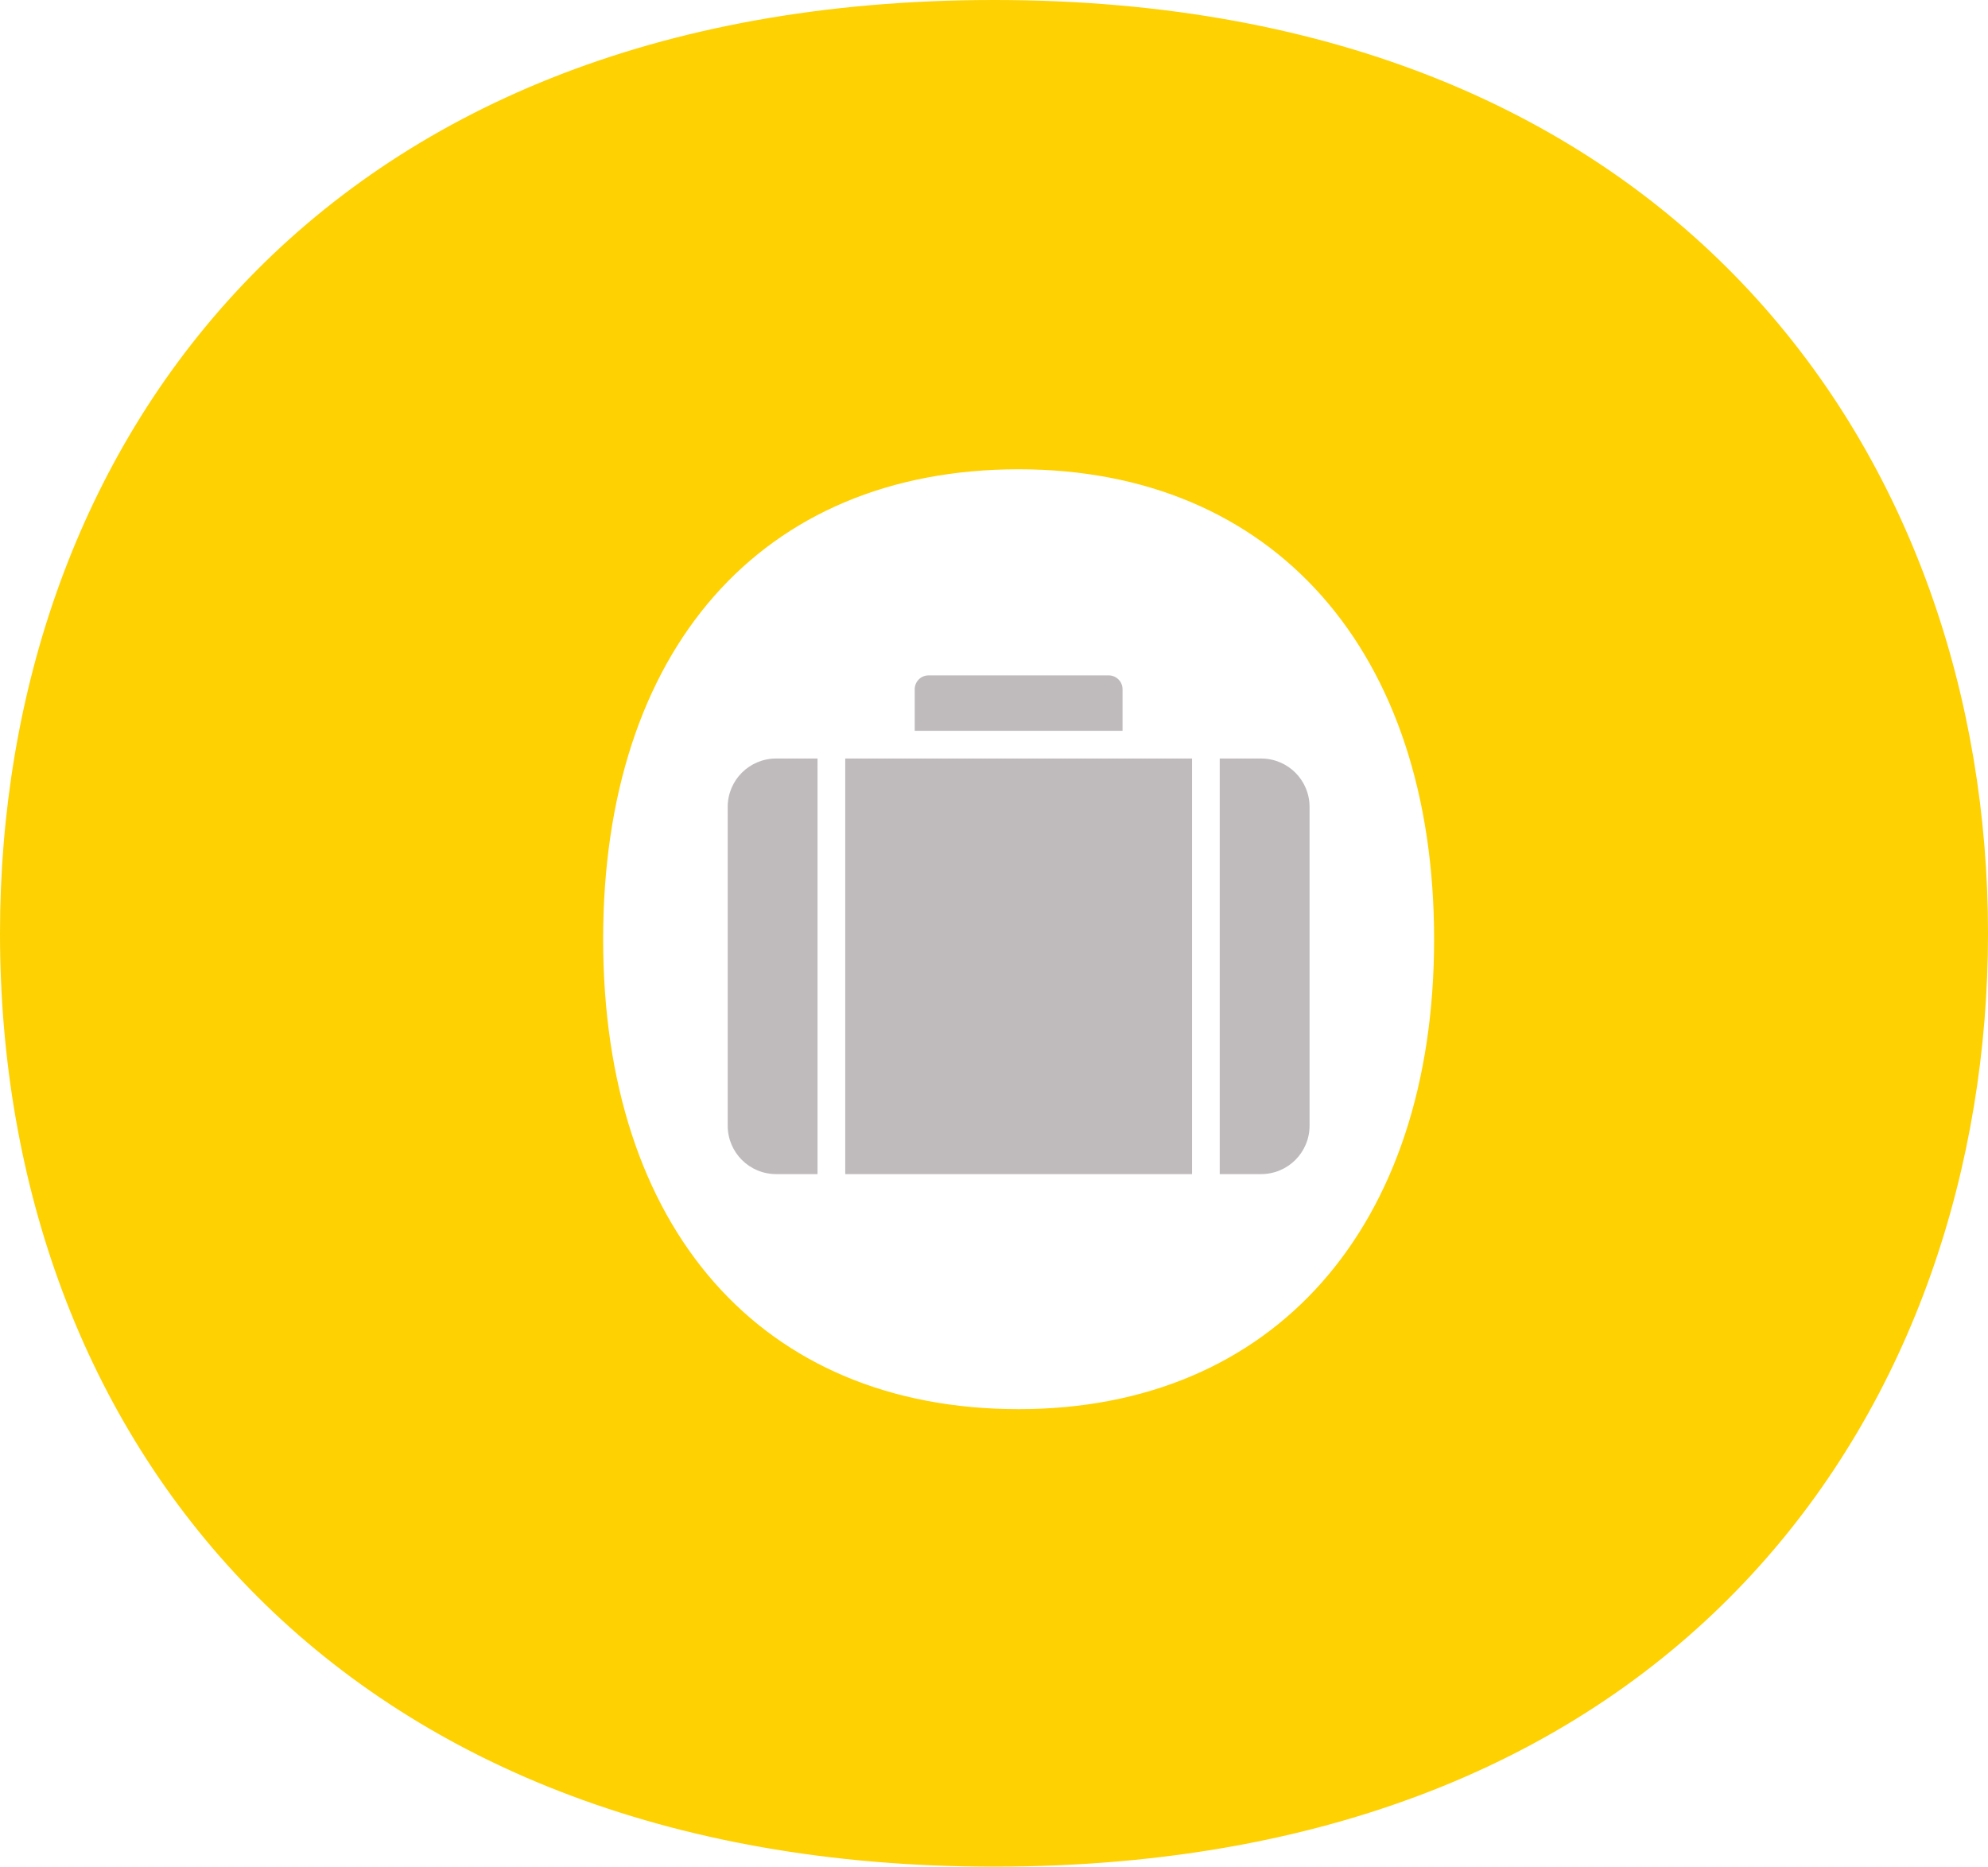
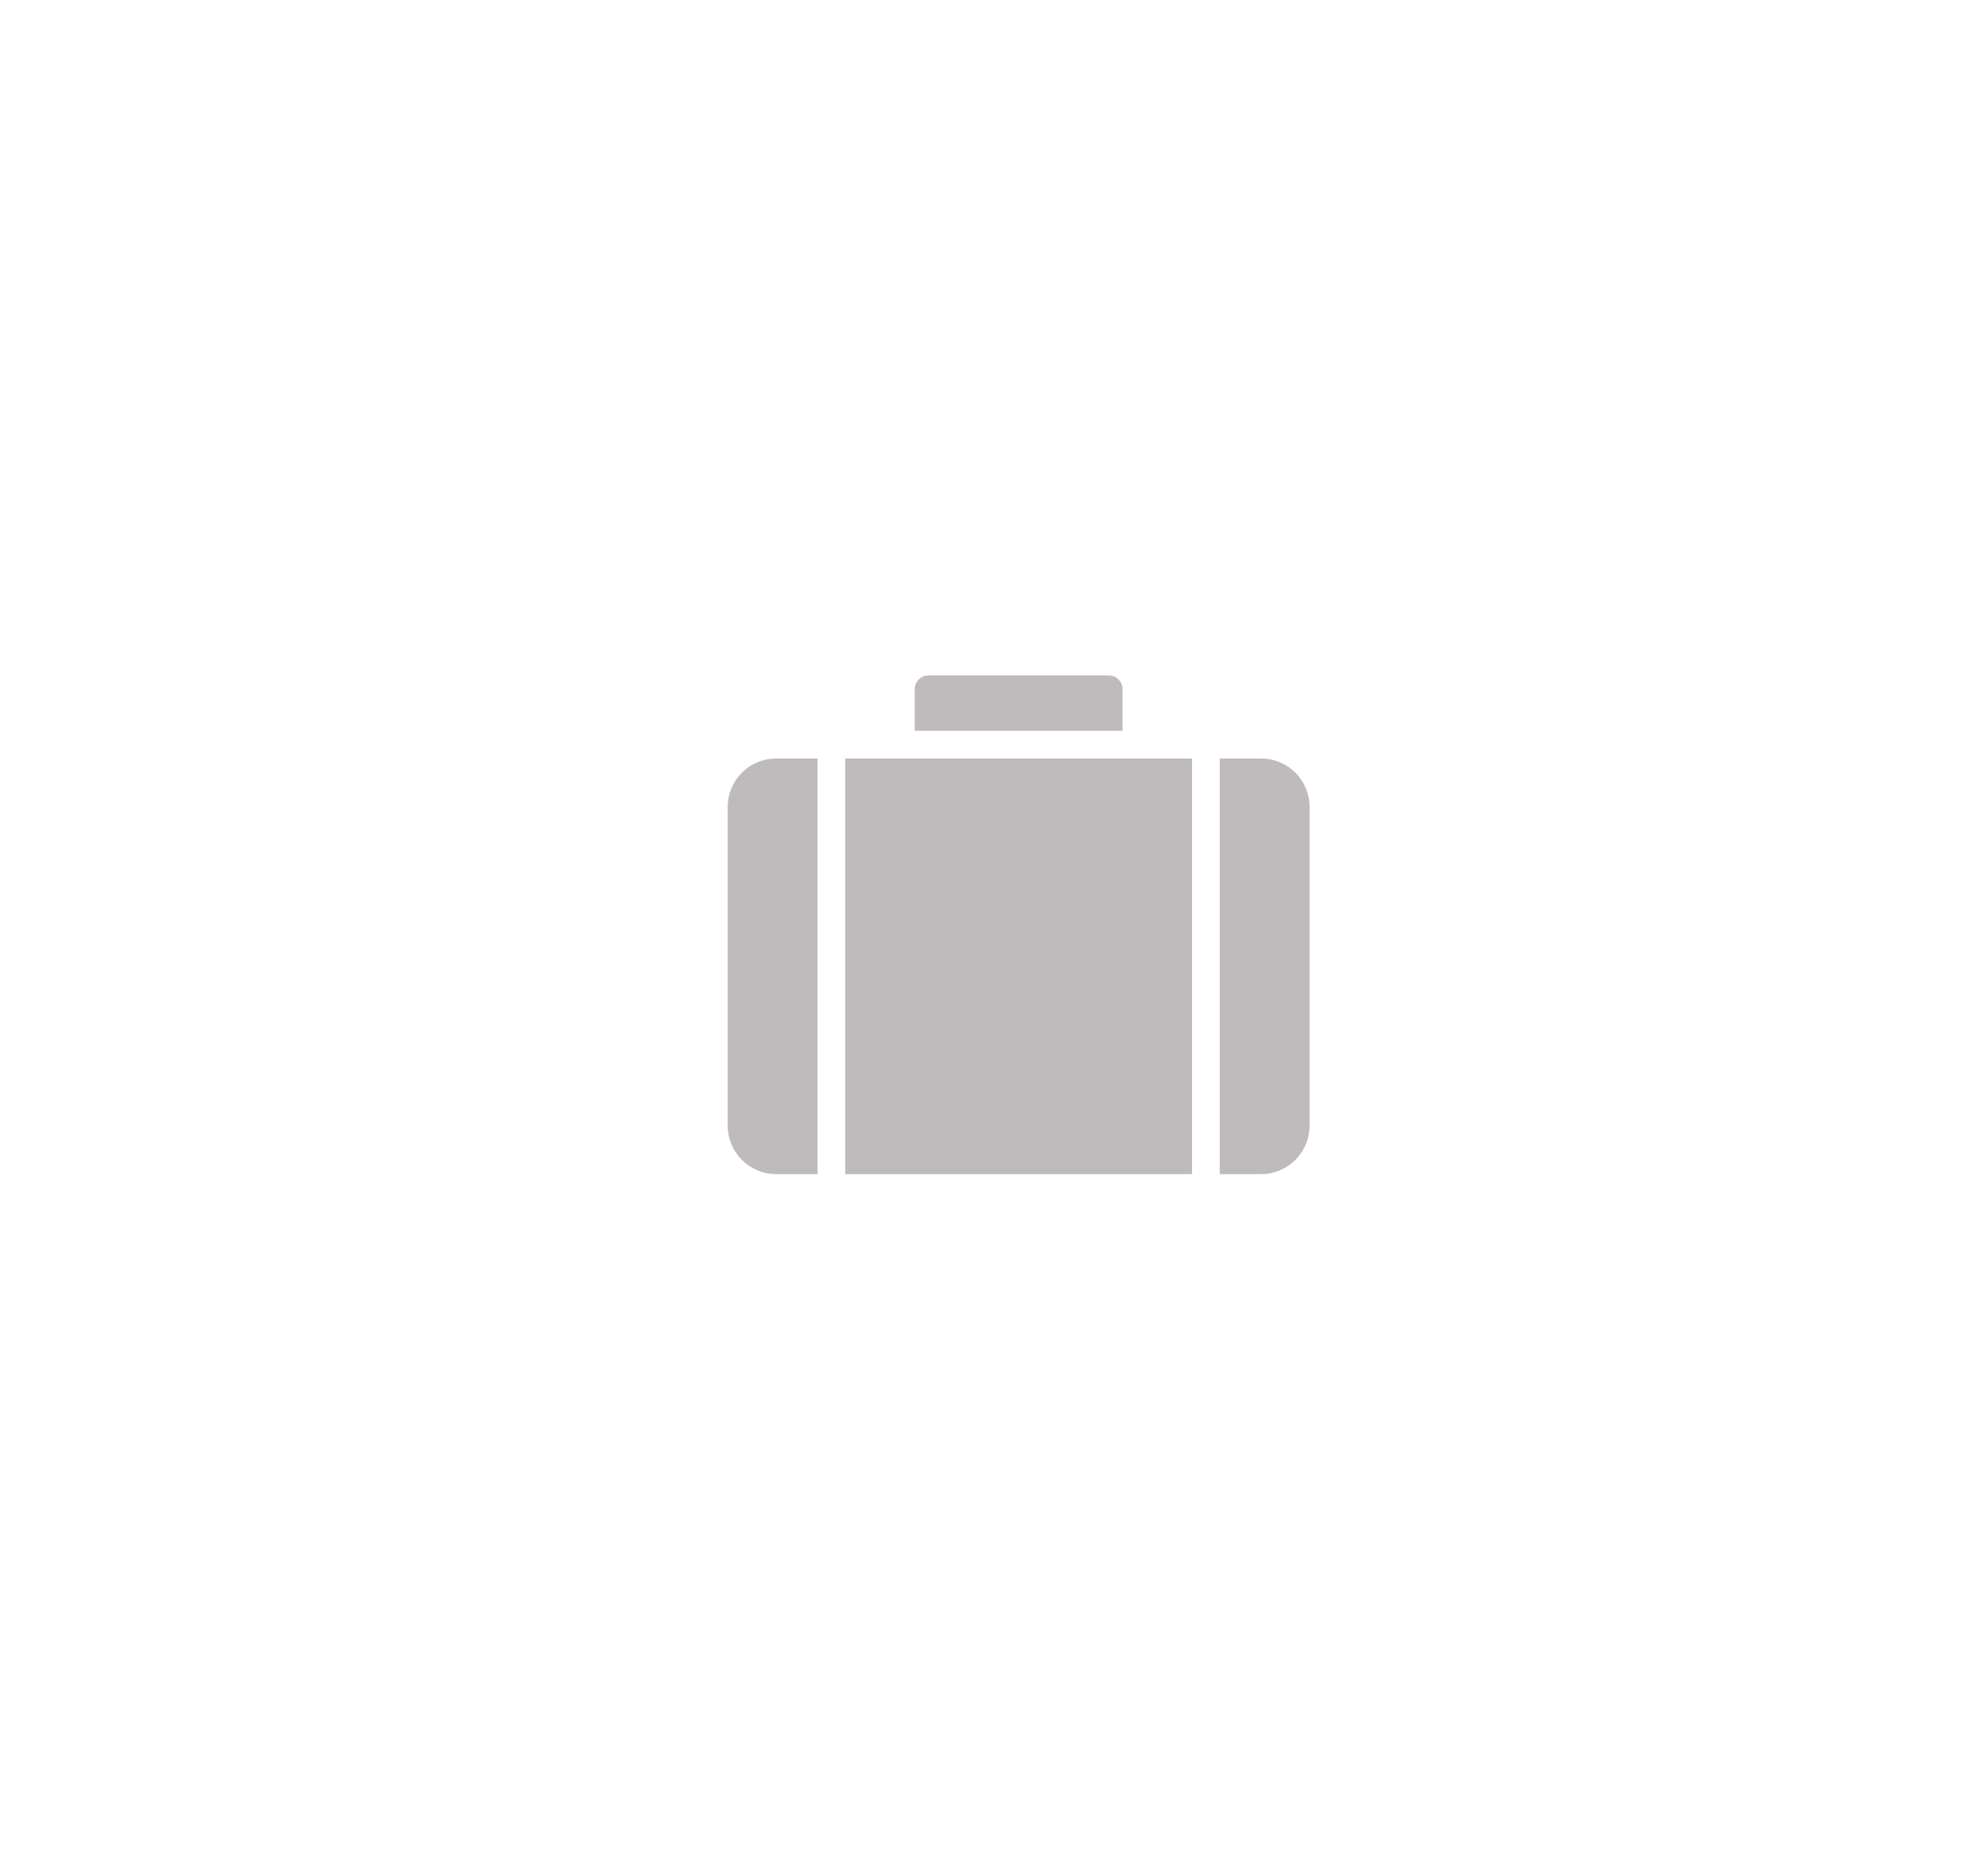
<svg xmlns="http://www.w3.org/2000/svg" width="82" height="77" viewBox="0 0 82 77">
  <g fill="none" fill-rule="evenodd">
-     <path fill="#FED102" d="M40.999,77 C69.733,77 82,57.64 82,38.5 C82,19.14 69.402,0 40.999,0 C12.929,0 0,18.59 0,38.5 C0,59.29 13.814,77 40.999,77 Z M42.016,19.358 C52.532,19.358 59.153,26.853 59.153,38.742 C59.153,50.632 52.532,58.128 42.016,58.128 C31.37,58.128 24.878,50.632 24.878,38.742 C24.878,26.853 31.37,19.358 42.016,19.358 Z" />
    <path fill="#BFBBBC" d="M8.286,1.428 C7.969,1.428 7.714,1.683 7.714,2 L7.714,3.714 L16.286,3.714 L16.286,2 C16.286,1.683 16.031,1.428 15.714,1.428 L8.286,1.428 Z M2,4.857 C0.892,4.857 0,5.749 0,6.857 L0,20 C0,21.108 0.892,22 2,22 L3.705,22 L3.705,4.857 L2,4.857 Z M4.848,4.857 L4.848,22 L19.152,22 L19.152,4.857 L4.848,4.857 Z M20.295,4.857 L20.295,22 L22,22 C23.108,22 24,21.108 24,20 L24,6.857 C24,5.749 23.108,4.857 22,4.857 L20.295,4.857 Z" transform="translate(30.016 26.432)" />
  </g>
</svg>